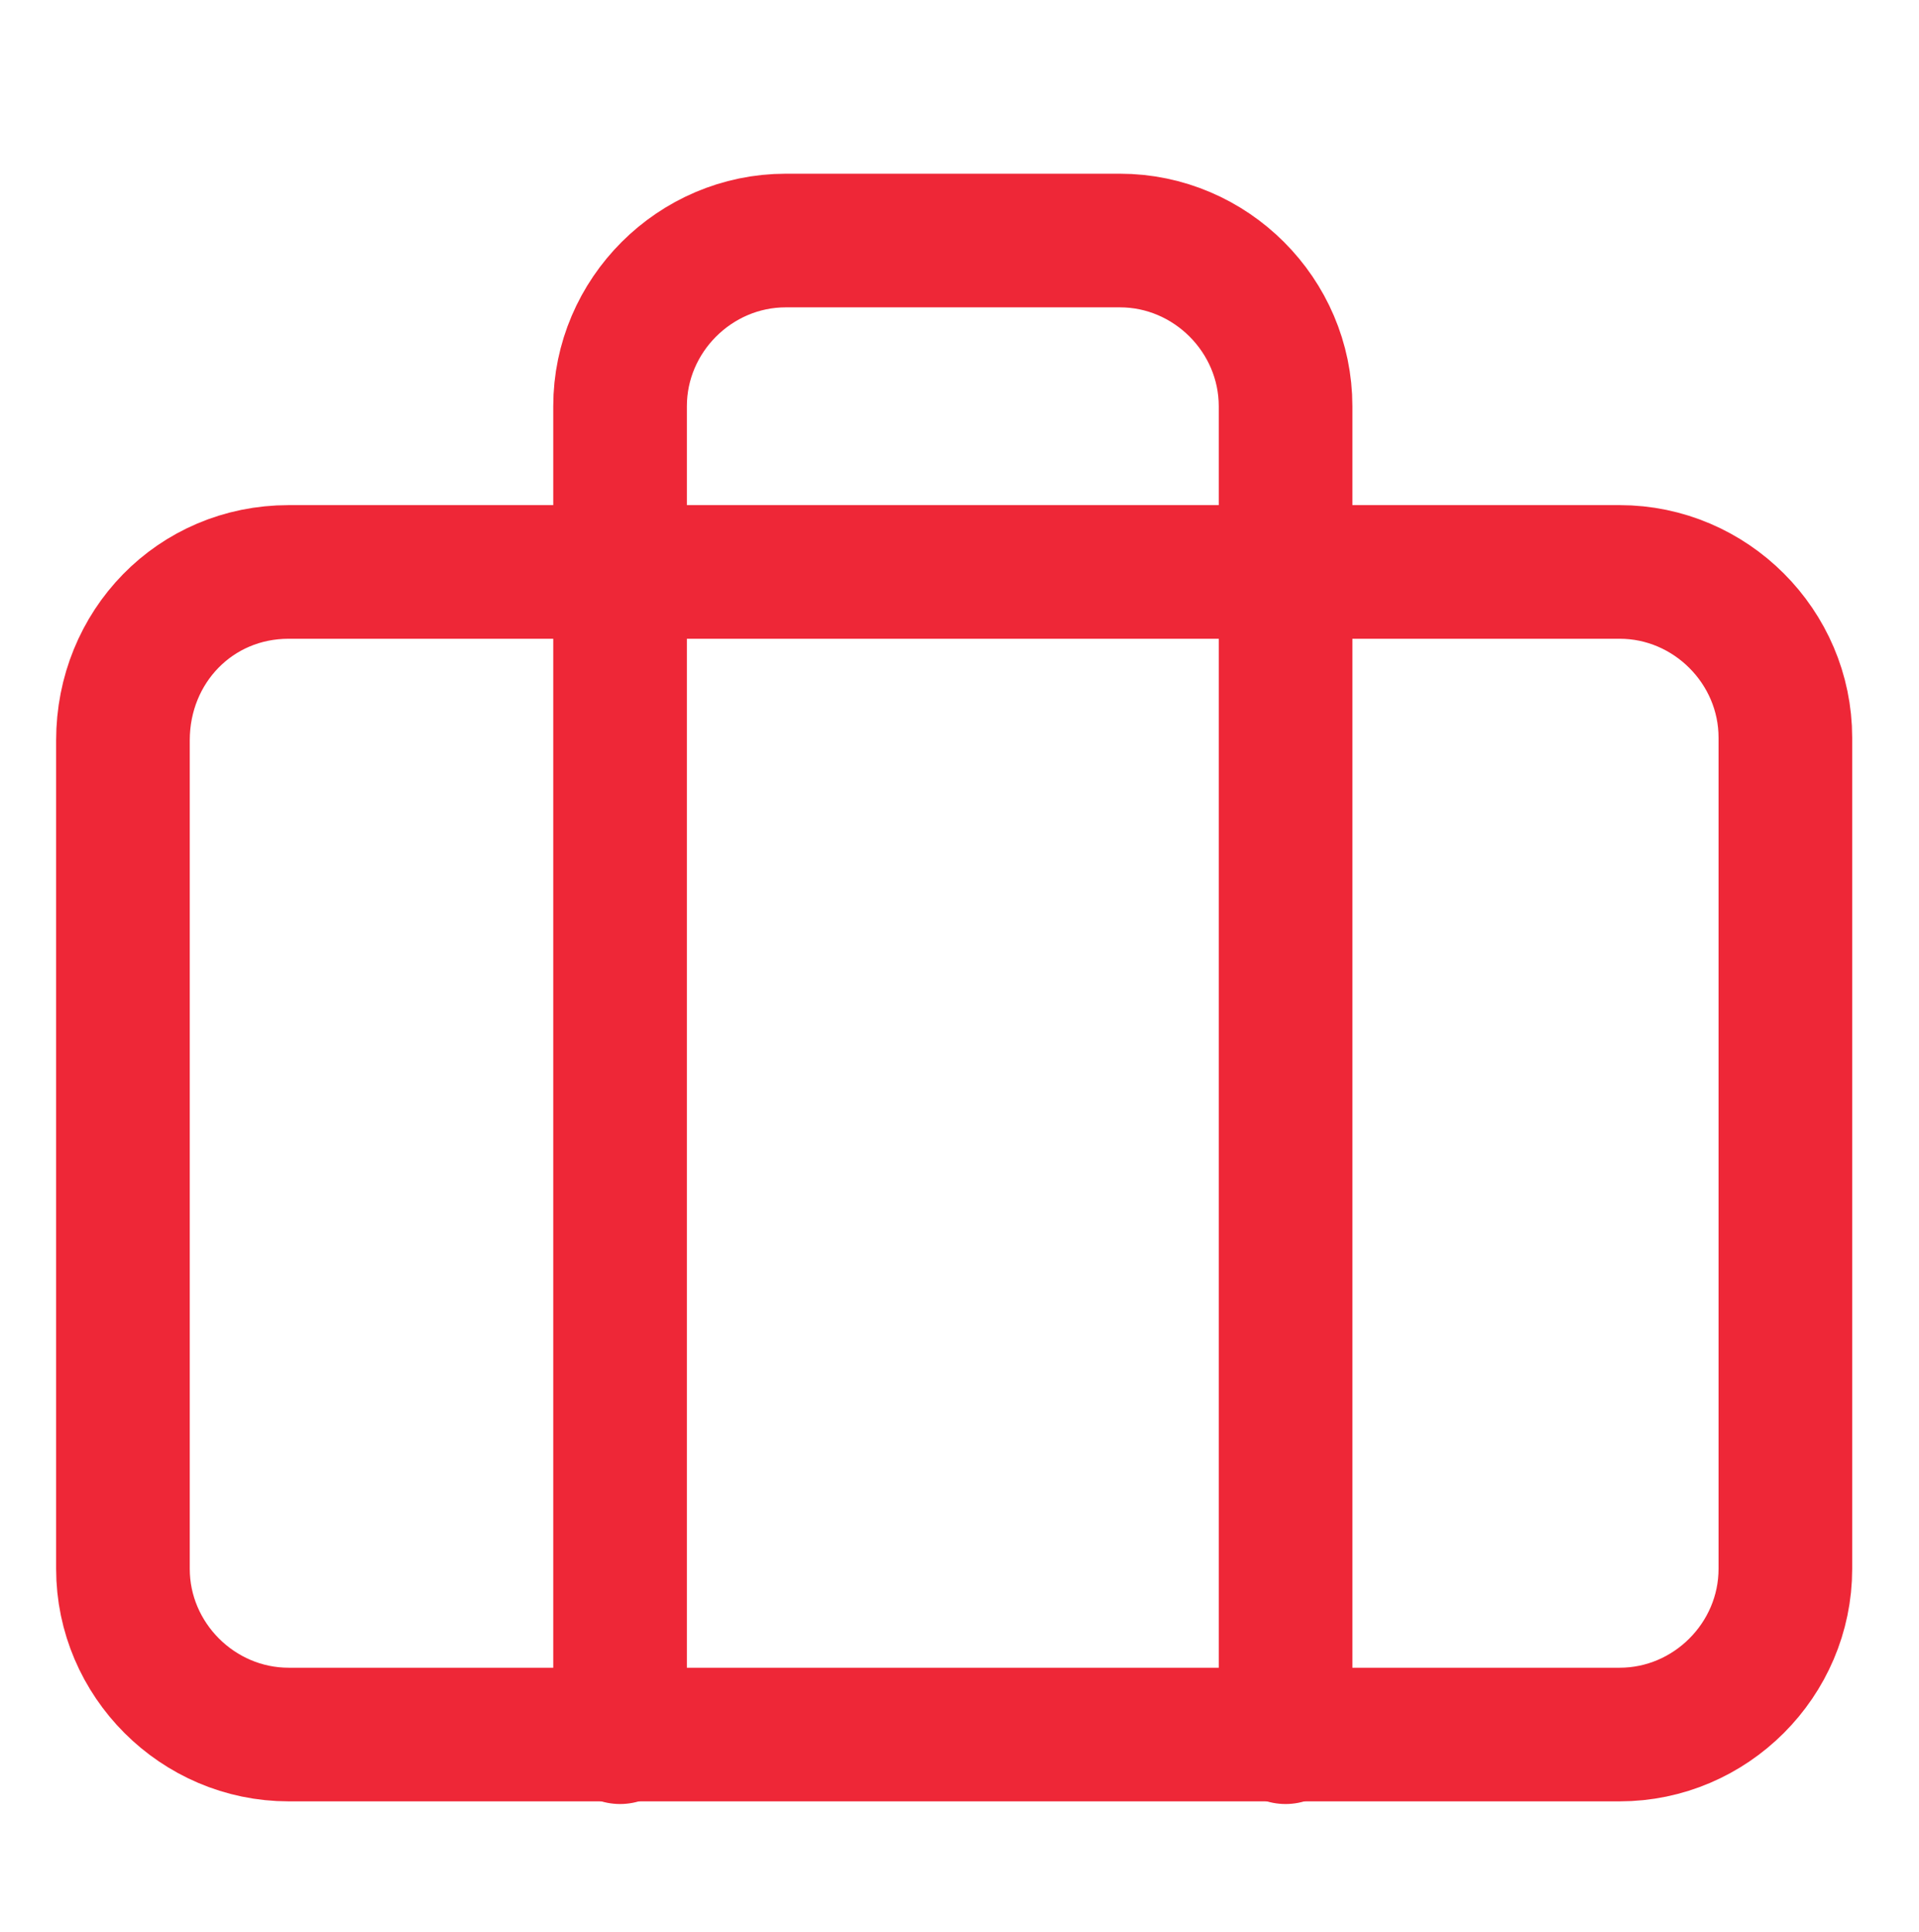
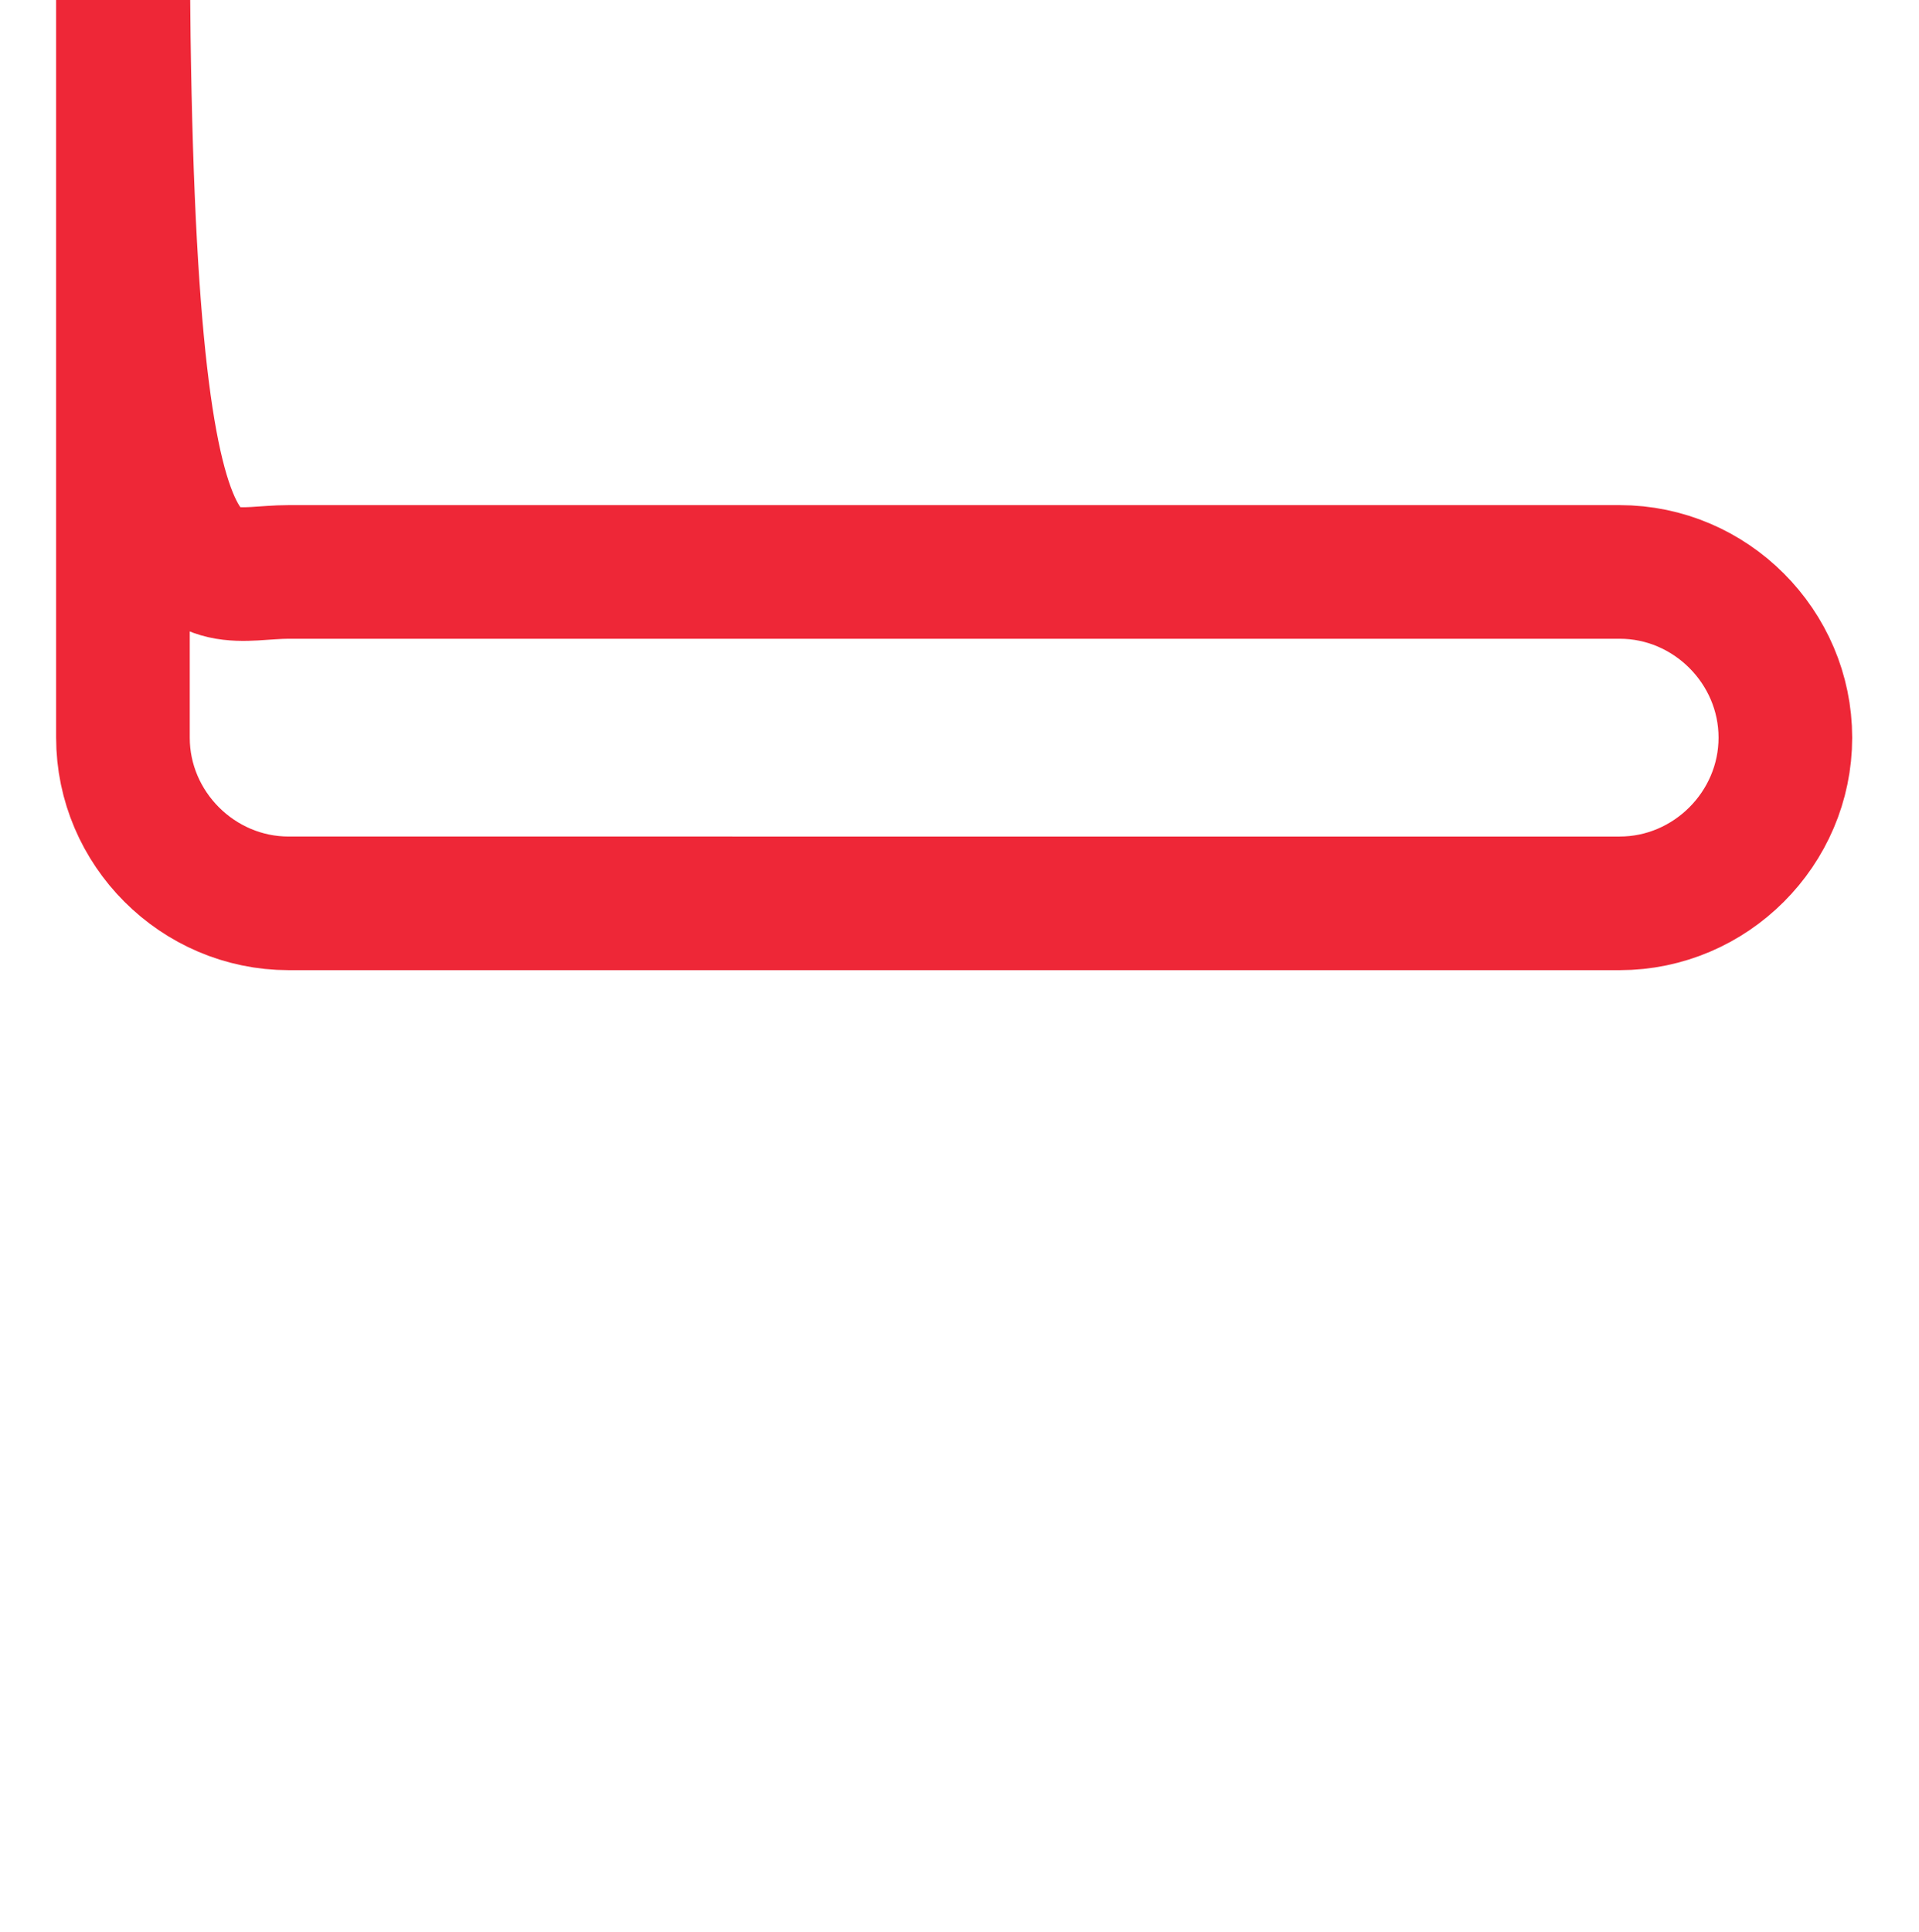
<svg xmlns="http://www.w3.org/2000/svg" version="1.1" id="Layer_1" x="0px" y="0px" viewBox="0 0 71.8 72.3" style="enable-background:new 0 0 71.8 72.3;" xml:space="preserve">
  <style type="text/css">
	.st0{fill:none;stroke:#EE2737;stroke-width:5;stroke-linecap:round;stroke-linejoin:round;}
</style>
-   <path class="st0" d="M10.8,21.4h49.8c3.4,0,6.2,2.8,6.2,6.2v31.1c0,3.4-2.8,6.2-6.2,6.2H10.8c-3.4,0-6.2-2.8-6.2-6.2v-31  C4.6,24.2,7.3,21.4,10.8,21.4z" />
-   <path class="st0" d="M48.1,65V15.2c0-3.4-2.8-6.2-6.2-6.2H29.4c-3.4,0-6.2,2.8-6.2,6.2V65" />
+   <path class="st0" d="M10.8,21.4h49.8c3.4,0,6.2,2.8,6.2,6.2c0,3.4-2.8,6.2-6.2,6.2H10.8c-3.4,0-6.2-2.8-6.2-6.2v-31  C4.6,24.2,7.3,21.4,10.8,21.4z" />
</svg>